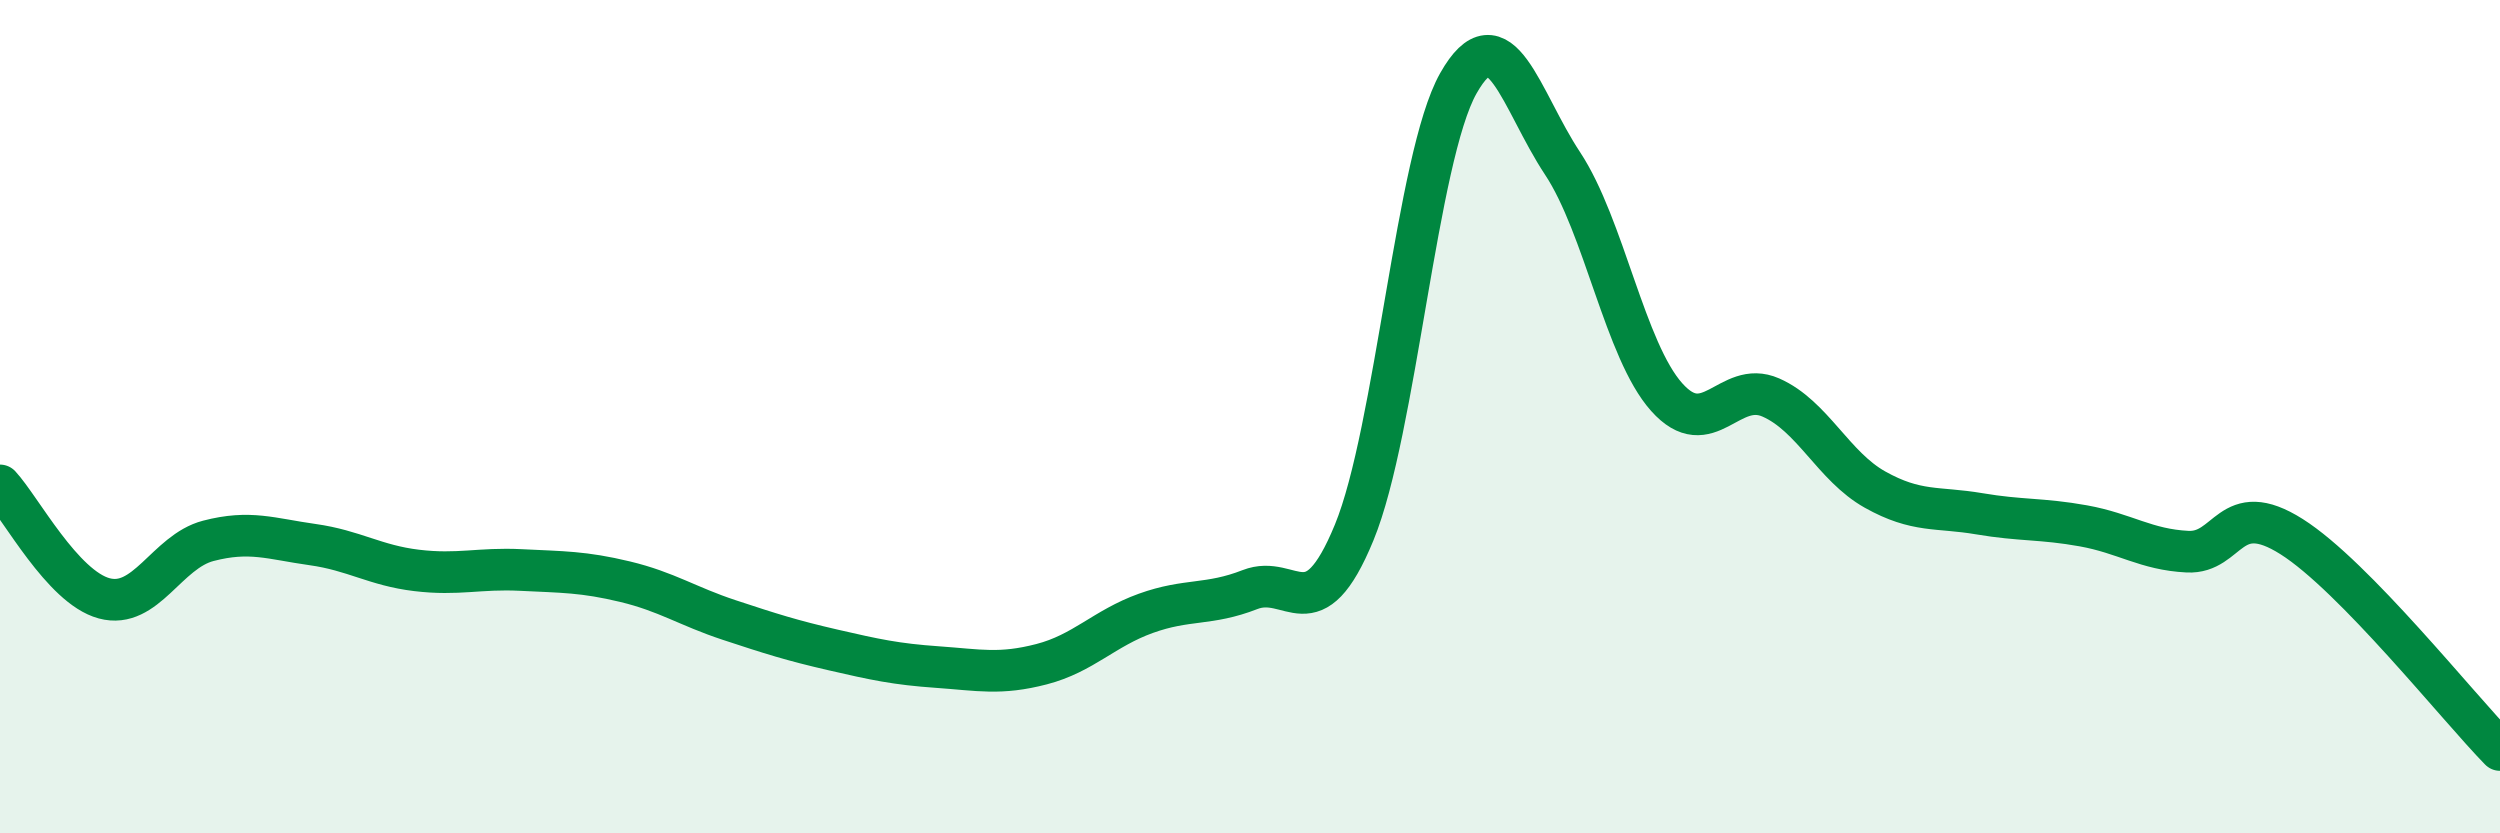
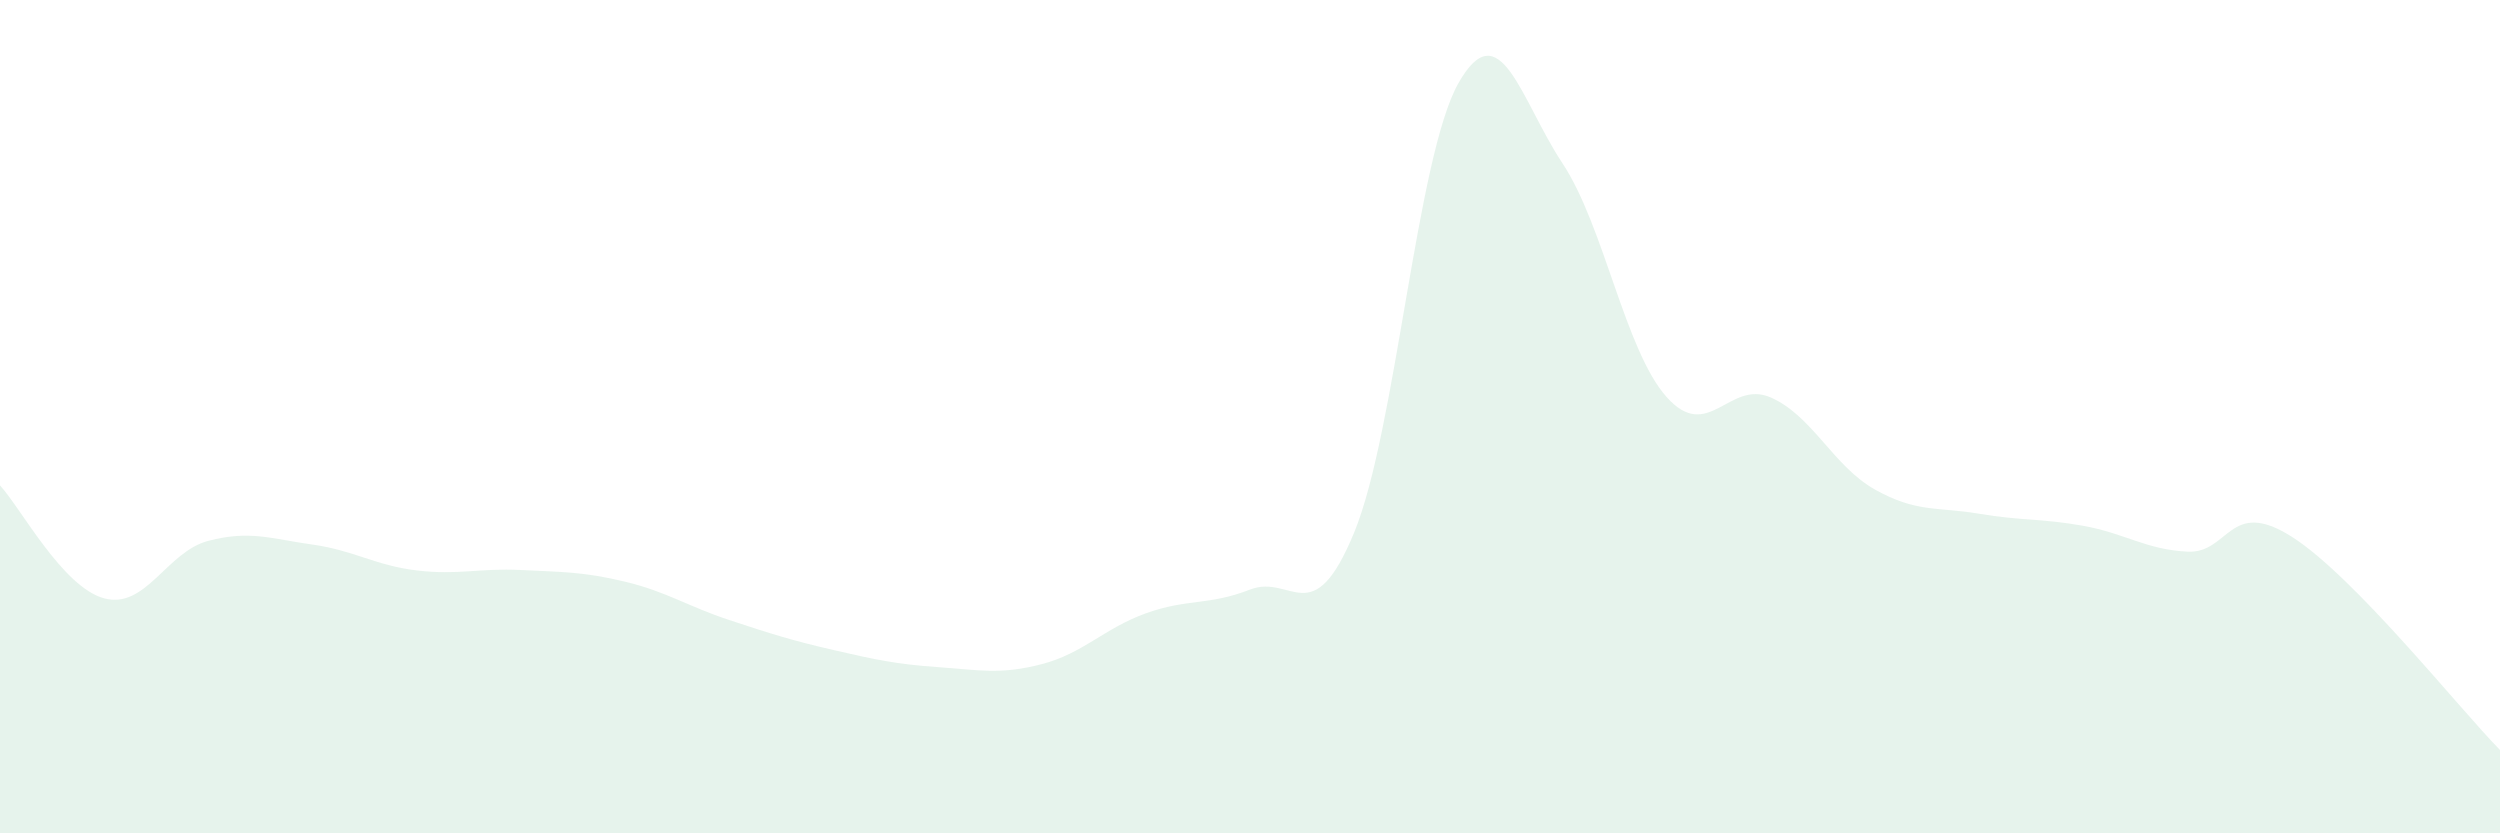
<svg xmlns="http://www.w3.org/2000/svg" width="60" height="20" viewBox="0 0 60 20">
  <path d="M 0,11.65 C 0.5,12.19 1.5,14.09 2.5,14.36 C 3.5,14.63 4,13.24 5,12.98 C 6,12.72 6.5,12.93 7.5,13.07 C 8.5,13.21 9,13.57 10,13.69 C 11,13.81 11.5,13.63 12.5,13.68 C 13.5,13.73 14,13.72 15,13.96 C 16,14.2 16.5,14.55 17.5,14.88 C 18.5,15.21 19,15.37 20,15.6 C 21,15.83 21.5,15.94 22.5,16.01 C 23.5,16.08 24,16.2 25,15.94 C 26,15.68 26.5,15.08 27.5,14.72 C 28.5,14.36 29,14.54 30,14.15 C 31,13.76 31.5,15.21 32.5,12.78 C 33.5,10.35 34,3.77 35,2 C 36,0.23 36.5,2.41 37.5,3.92 C 38.5,5.43 39,8.41 40,9.53 C 41,10.65 41.5,9.1 42.5,9.54 C 43.5,9.98 44,11.19 45,11.75 C 46,12.31 46.5,12.16 47.5,12.33 C 48.5,12.5 49,12.44 50,12.62 C 51,12.8 51.5,13.19 52.5,13.24 C 53.5,13.29 53.5,11.93 55,12.88 C 56.5,13.83 59,16.98 60,18L60 20L0 20Z" fill="#008740" opacity="0.1" stroke-linecap="round" stroke-linejoin="round" />
-   <path d="M 0,11.65 C 0.5,12.19 1.5,14.09 2.5,14.36 C 3.5,14.63 4,13.24 5,12.98 C 6,12.72 6.5,12.93 7.5,13.07 C 8.5,13.21 9,13.57 10,13.69 C 11,13.81 11.5,13.63 12.5,13.68 C 13.5,13.73 14,13.72 15,13.96 C 16,14.2 16.5,14.55 17.5,14.88 C 18.5,15.21 19,15.37 20,15.6 C 21,15.83 21.5,15.94 22.5,16.01 C 23.5,16.08 24,16.2 25,15.94 C 26,15.68 26.5,15.08 27.5,14.72 C 28.5,14.36 29,14.54 30,14.15 C 31,13.76 31.5,15.21 32.5,12.78 C 33.5,10.35 34,3.77 35,2 C 36,0.23 36.5,2.41 37.5,3.92 C 38.5,5.43 39,8.41 40,9.53 C 41,10.65 41.5,9.1 42.5,9.54 C 43.5,9.98 44,11.19 45,11.75 C 46,12.31 46.5,12.16 47.5,12.33 C 48.5,12.5 49,12.44 50,12.62 C 51,12.8 51.5,13.19 52.5,13.24 C 53.5,13.29 53.5,11.93 55,12.88 C 56.5,13.83 59,16.98 60,18" stroke="#008740" stroke-width="1" fill="none" stroke-linecap="round" stroke-linejoin="round" />
</svg>